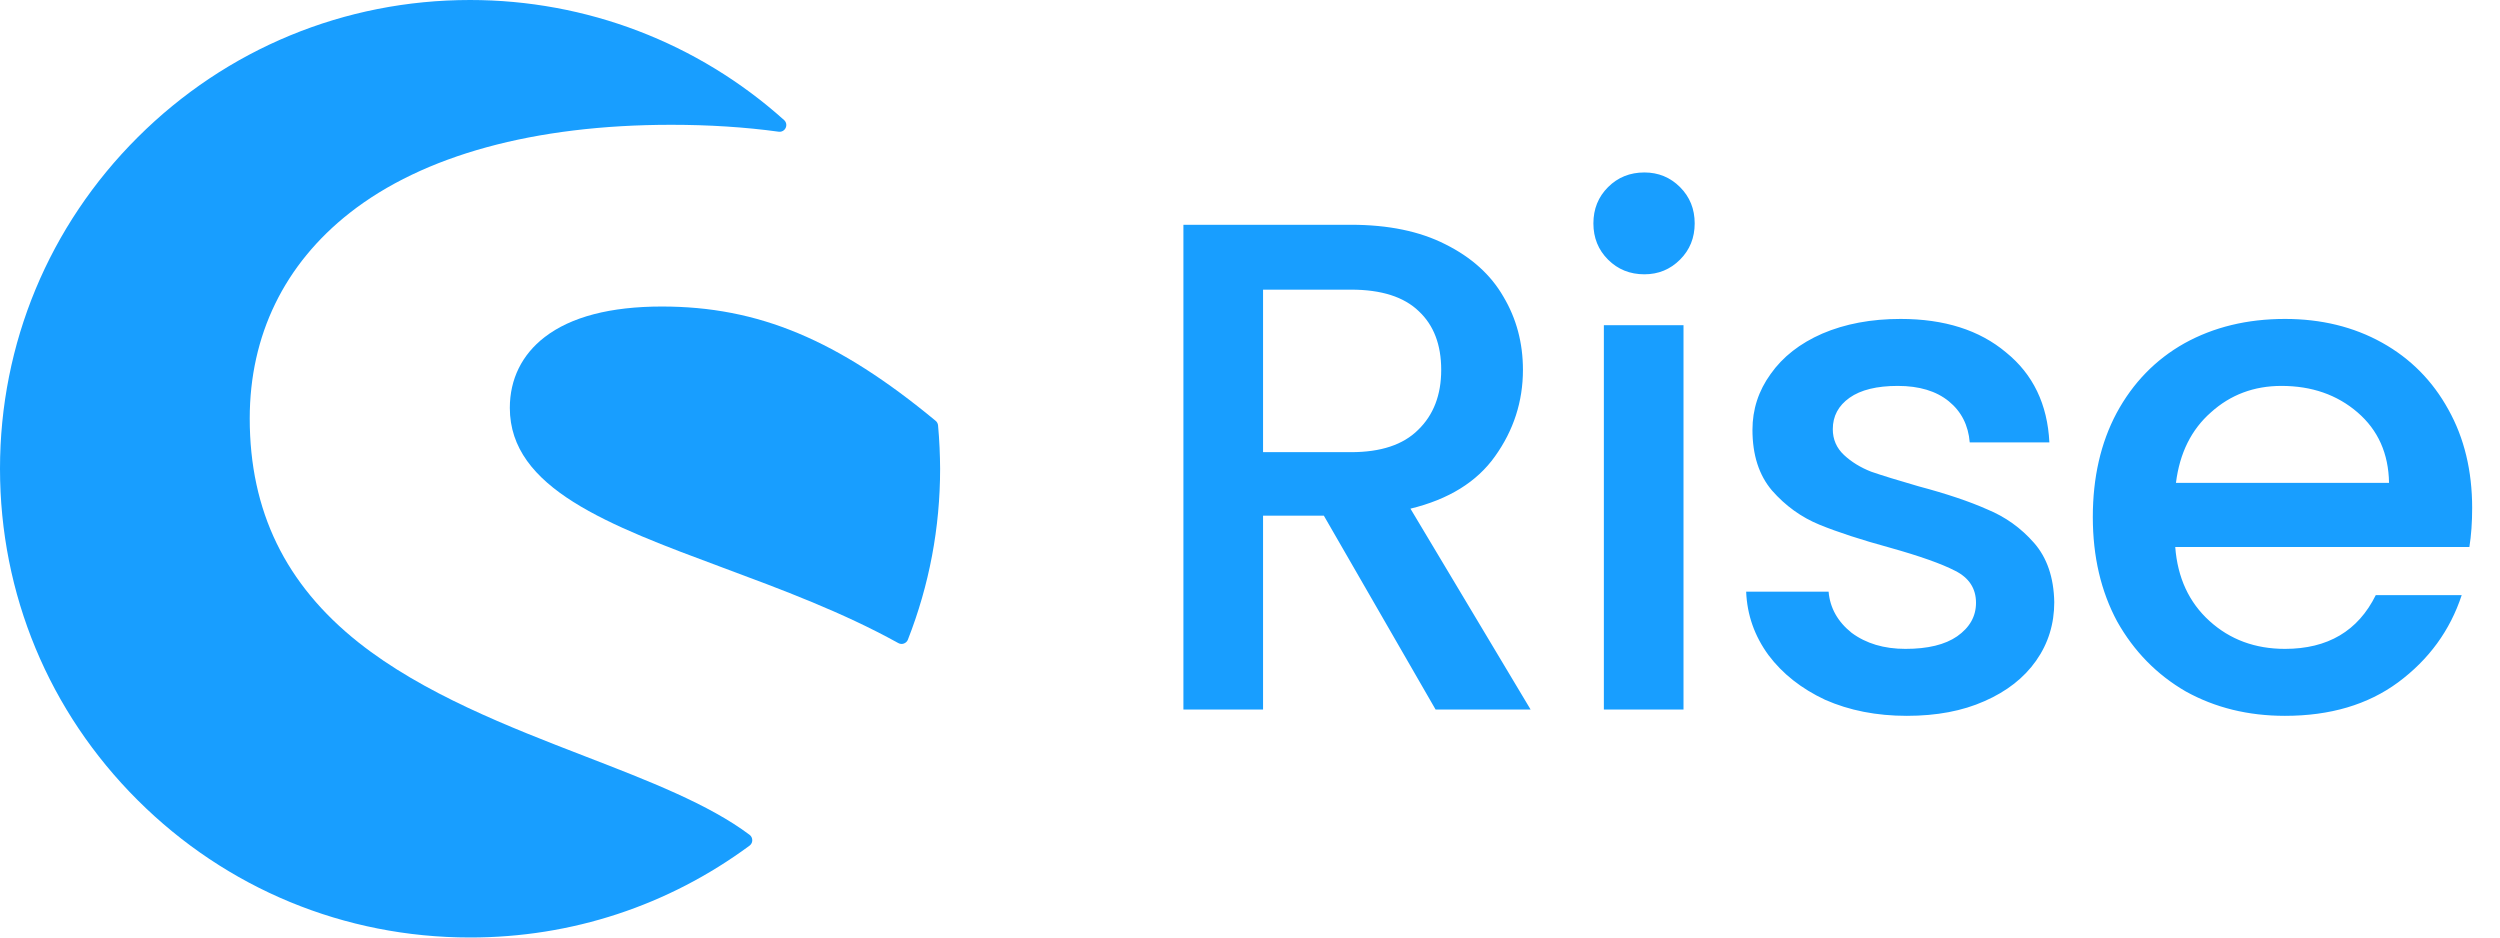
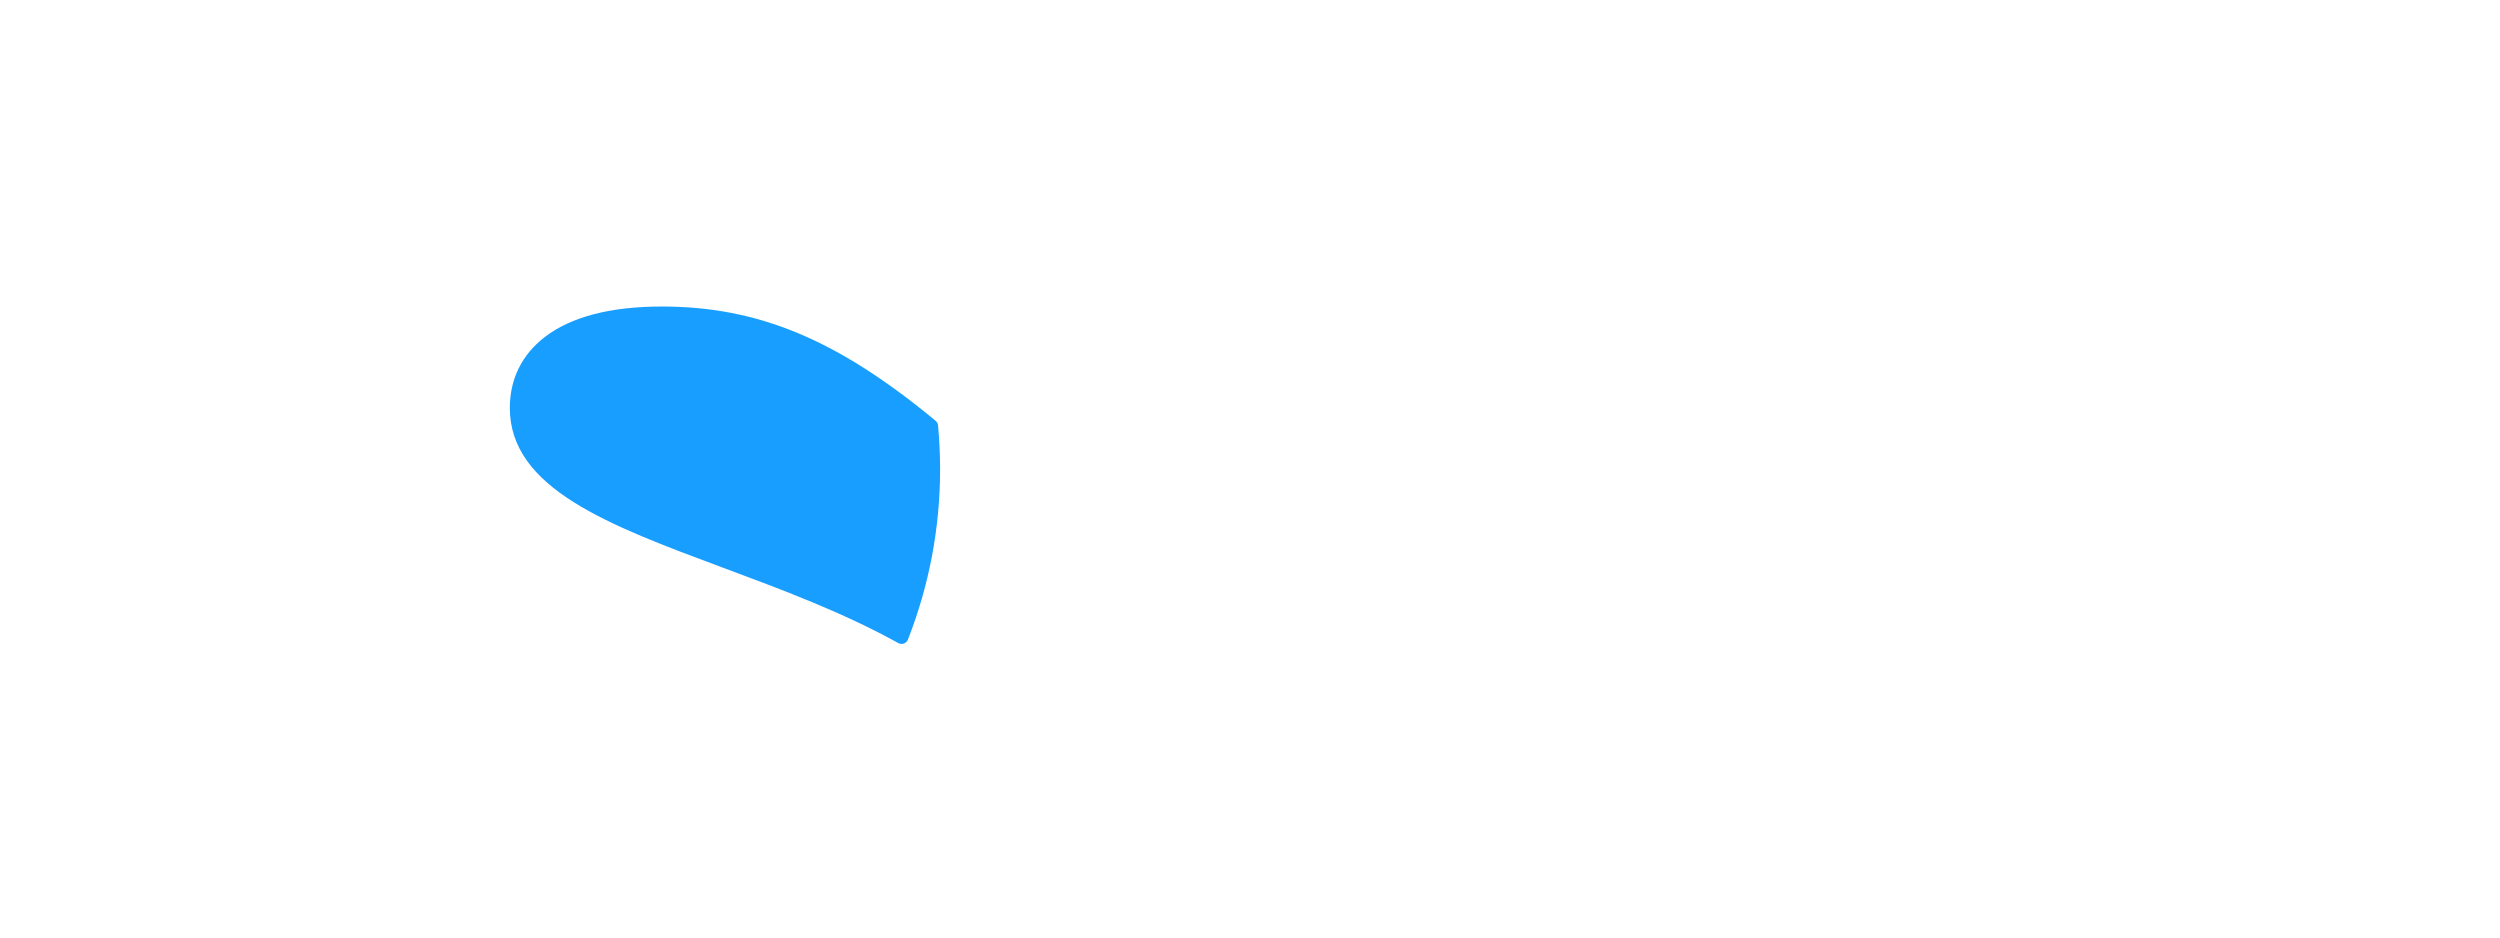
<svg xmlns="http://www.w3.org/2000/svg" width="176" height="66" viewBox="0 0 176 66" fill="none">
-   <path d="M101.067 49.953L93.198 36.301H88.919V49.953H83.312V15.824H95.116C97.739 15.824 99.952 16.282 101.756 17.199C103.592 18.116 104.953 19.343 105.838 20.882C106.756 22.421 107.215 24.139 107.215 26.038C107.215 28.264 106.559 30.294 105.248 32.127C103.969 33.928 101.985 35.155 99.296 35.81L107.756 49.953H101.067ZM88.919 31.832H95.116C97.214 31.832 98.788 31.309 99.838 30.261C100.92 29.214 101.461 27.806 101.461 26.038C101.461 24.27 100.936 22.895 99.887 21.913C98.838 20.898 97.247 20.391 95.116 20.391H88.919V31.832ZM115.765 19.311C114.749 19.311 113.896 18.967 113.208 18.279C112.519 17.592 112.175 16.741 112.175 15.726C112.175 14.711 112.519 13.86 113.208 13.172C113.896 12.485 114.749 12.141 115.765 12.141C116.749 12.141 117.585 12.485 118.274 13.172C118.962 13.86 119.306 14.711 119.306 15.726C119.306 16.741 118.962 17.592 118.274 18.279C117.585 18.967 116.749 19.311 115.765 19.311ZM118.519 22.895V49.953H112.912V22.895H118.519ZM134.242 50.395C132.111 50.395 130.192 50.018 128.487 49.265C126.815 48.48 125.487 47.432 124.504 46.123C123.52 44.78 122.995 43.291 122.93 41.654H128.733C128.832 42.8 129.373 43.765 130.356 44.551C131.373 45.304 132.635 45.681 134.144 45.681C135.718 45.681 136.931 45.386 137.783 44.797C138.669 44.175 139.111 43.389 139.111 42.44C139.111 41.425 138.619 40.672 137.636 40.181C136.685 39.69 135.16 39.149 133.062 38.56C131.029 38.004 129.373 37.463 128.094 36.94C126.815 36.416 125.7 35.614 124.75 34.533C123.831 33.453 123.373 32.029 123.373 30.261C123.373 28.821 123.799 27.511 124.651 26.333C125.504 25.121 126.717 24.172 128.291 23.485C129.897 22.797 131.734 22.453 133.8 22.453C136.882 22.453 139.357 23.239 141.226 24.81C143.128 26.349 144.144 28.461 144.276 31.145H138.669C138.57 29.934 138.078 28.968 137.193 28.248C136.308 27.528 135.111 27.168 133.603 27.168C132.127 27.168 130.996 27.446 130.209 28.002C129.422 28.559 129.029 29.296 129.029 30.212C129.029 30.932 129.291 31.538 129.815 32.029C130.34 32.52 130.98 32.913 131.734 33.208C132.488 33.469 133.603 33.813 135.078 34.239C137.046 34.763 138.652 35.303 139.898 35.859C141.177 36.383 142.275 37.169 143.194 38.216C144.112 39.264 144.587 40.655 144.62 42.39C144.62 43.929 144.194 45.304 143.341 46.515C142.488 47.727 141.275 48.676 139.702 49.363C138.16 50.051 136.34 50.395 134.242 50.395ZM174.04 35.761C174.04 36.776 173.975 37.693 173.844 38.511H153.137C153.301 40.672 154.105 42.407 155.547 43.716C156.99 45.026 158.761 45.681 160.859 45.681C163.876 45.681 166.007 44.42 167.253 41.899H173.303C172.483 44.387 170.991 46.434 168.827 48.038C166.696 49.609 164.04 50.395 160.859 50.395C158.269 50.395 155.941 49.822 153.875 48.676C151.842 47.497 150.236 45.86 149.055 43.765C147.908 41.638 147.334 39.182 147.334 36.4C147.334 33.617 147.891 31.178 149.006 29.083C150.154 26.955 151.744 25.318 153.777 24.172C155.842 23.026 158.203 22.453 160.859 22.453C163.417 22.453 165.696 23.01 167.696 24.123C169.696 25.236 171.253 26.807 172.368 28.837C173.483 30.834 174.04 33.142 174.04 35.761ZM168.188 33.993C168.155 31.931 167.417 30.277 165.974 29.034C164.532 27.79 162.745 27.168 160.613 27.168C158.679 27.168 157.023 27.79 155.646 29.034C154.269 30.245 153.449 31.898 153.187 33.993H168.188Z" fill="#189EFF" />
-   <path d="M52.773 58.773C49.9 56.614 45.66 54.971 41.175 53.238C35.836 51.175 29.781 48.83 25.235 45.225C20.088 41.135 17.581 35.977 17.581 29.459C17.581 23.605 20.016 18.604 24.622 14.987C29.787 10.933 37.615 8.786 47.254 8.786C49.917 8.786 52.461 8.948 54.818 9.272C55.028 9.302 55.227 9.188 55.311 9.002C55.401 8.81 55.353 8.588 55.197 8.45C49.124 2.999 41.271 0 33.094 0C24.255 0 15.946 3.43 9.692 9.668C3.445 15.899 0 24.187 0 32.997C0 41.813 3.439 50.101 9.692 56.332C15.94 62.563 24.249 66 33.094 66C40.237 66 47.038 63.763 52.767 59.535C52.888 59.445 52.96 59.307 52.96 59.157C52.96 59.007 52.894 58.863 52.773 58.773Z" fill="#189EFF" />
  <path d="M66.04 29.951C66.028 29.825 65.968 29.705 65.871 29.627C58.969 23.912 53.383 21.579 46.595 21.579C42.975 21.579 40.197 22.305 38.346 23.732C36.74 24.968 35.892 26.695 35.892 28.716C35.892 34.383 42.837 36.968 50.882 39.961C55.025 41.502 59.312 43.097 63.244 45.274C63.316 45.316 63.394 45.334 63.472 45.334C63.527 45.334 63.581 45.322 63.635 45.304C63.761 45.256 63.869 45.16 63.917 45.028C65.421 41.19 66.184 37.142 66.184 32.998C66.178 32.026 66.136 31.001 66.04 29.951Z" fill="#189EFF" />
</svg>